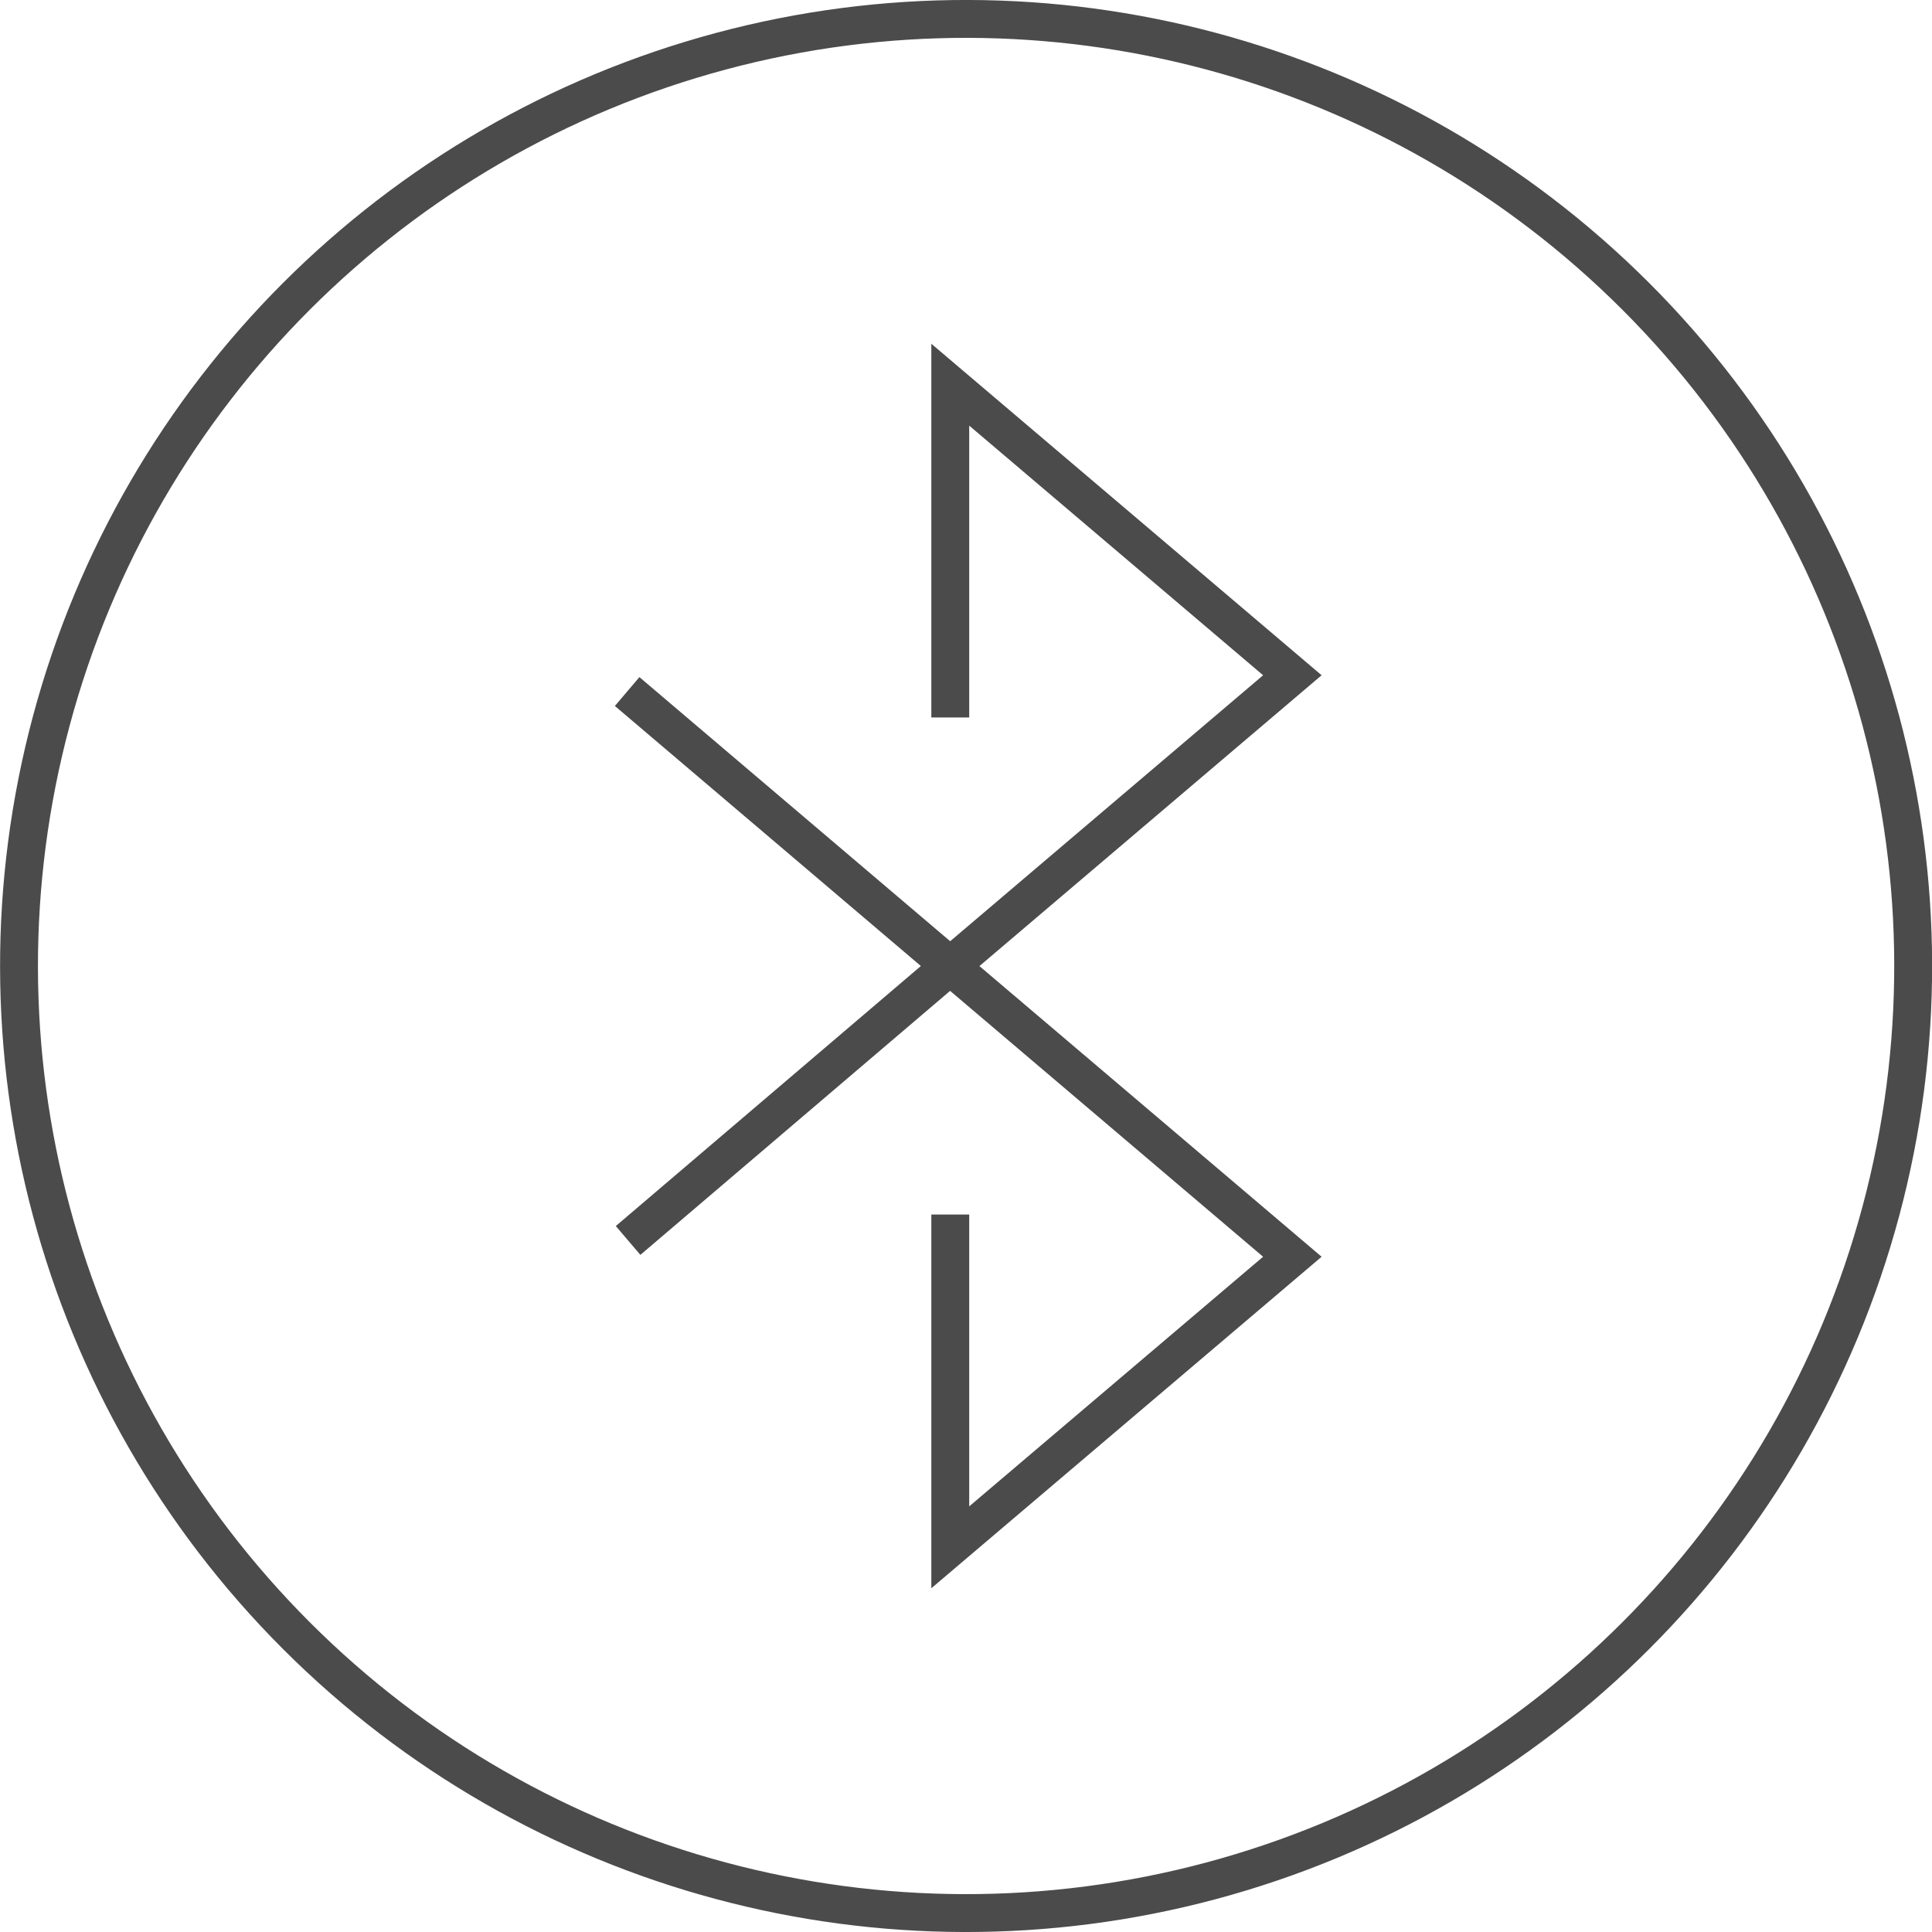
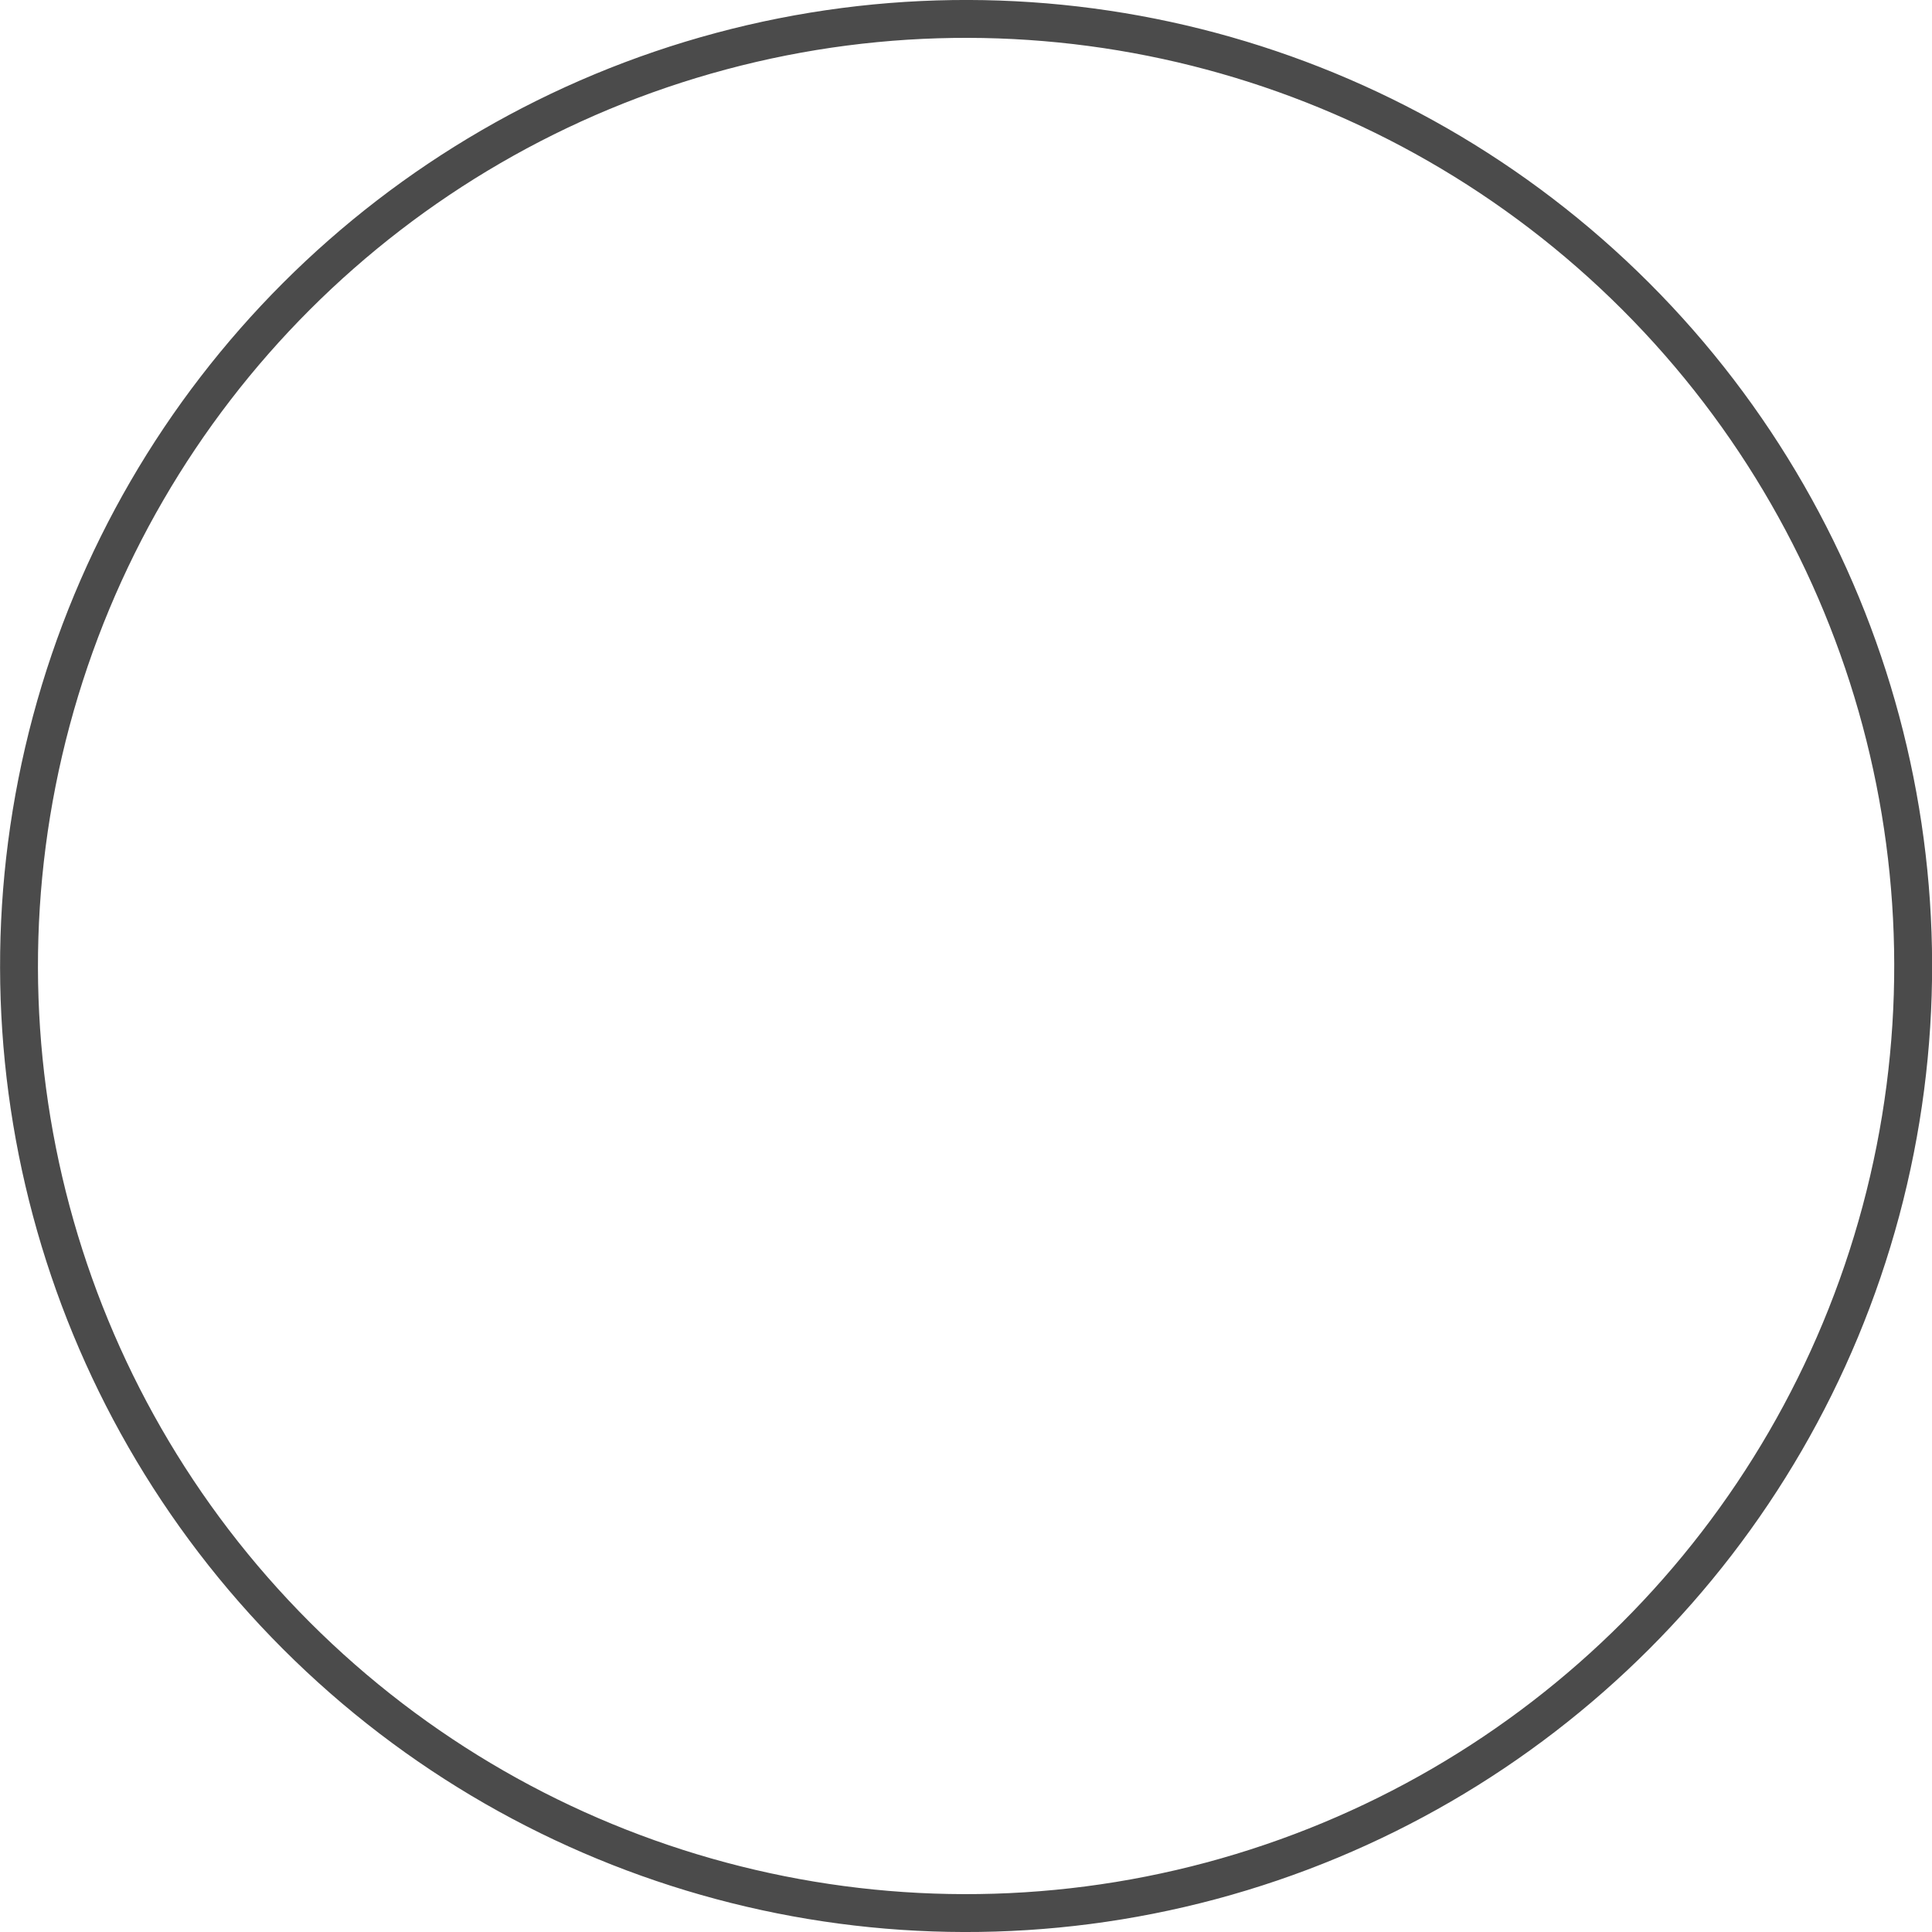
<svg xmlns="http://www.w3.org/2000/svg" viewBox="0 0 102 102">
  <defs>
    <style>.cls-1{fill:none;stroke:#4b4b4b;stroke-miterlimit:10;stroke-width:2px;}</style>
  </defs>
  <g id="Layer_2" data-name="Layer 2">
    <g id="Layer_1-2" data-name="Layer 1">
      <circle class="cls-1" cx="51" cy="51" r="50" transform="translate(-21.12 51) rotate(-45)" />
-       <path class="cls-1" d="M50.16,51,68.23,66.35,50.17,81.69V64.12m0-13.12L68.23,35.65,50.17,20.31V37.88m0,13.12h0M33.11,36.51,50.16,51m0,0h0m-17,14.49L50.16,51" />
    </g>
  </g>
</svg>